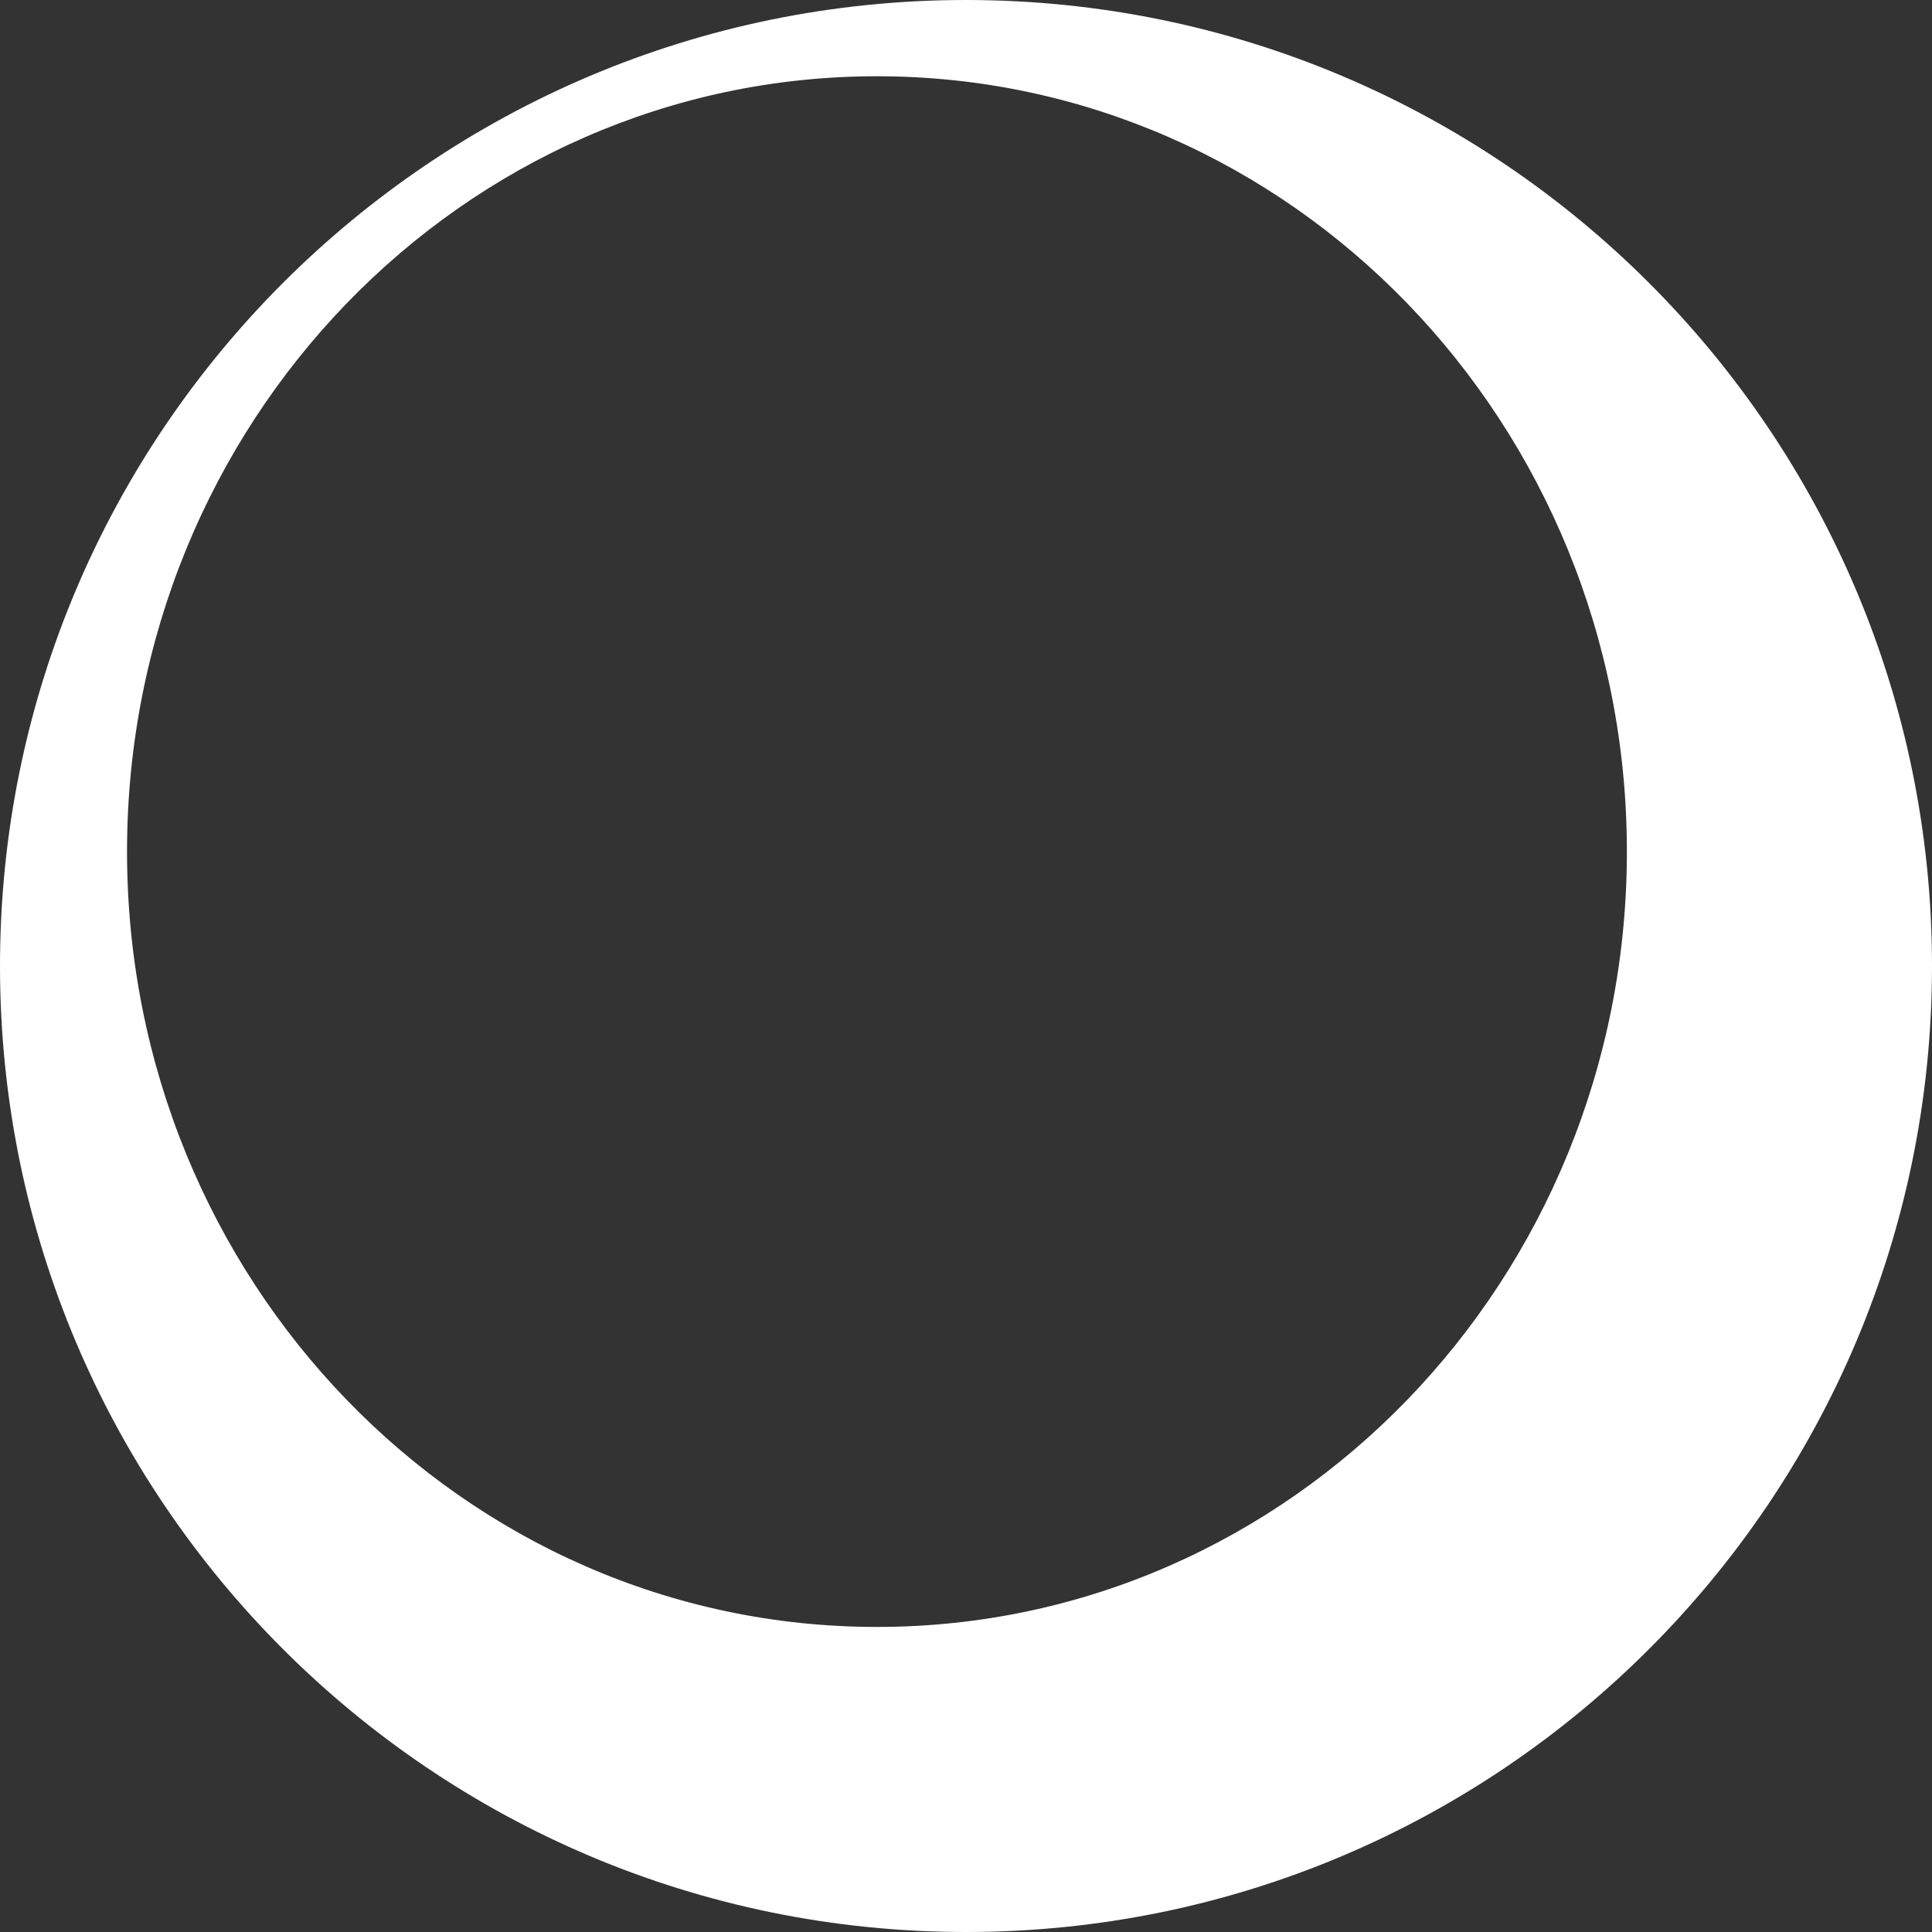
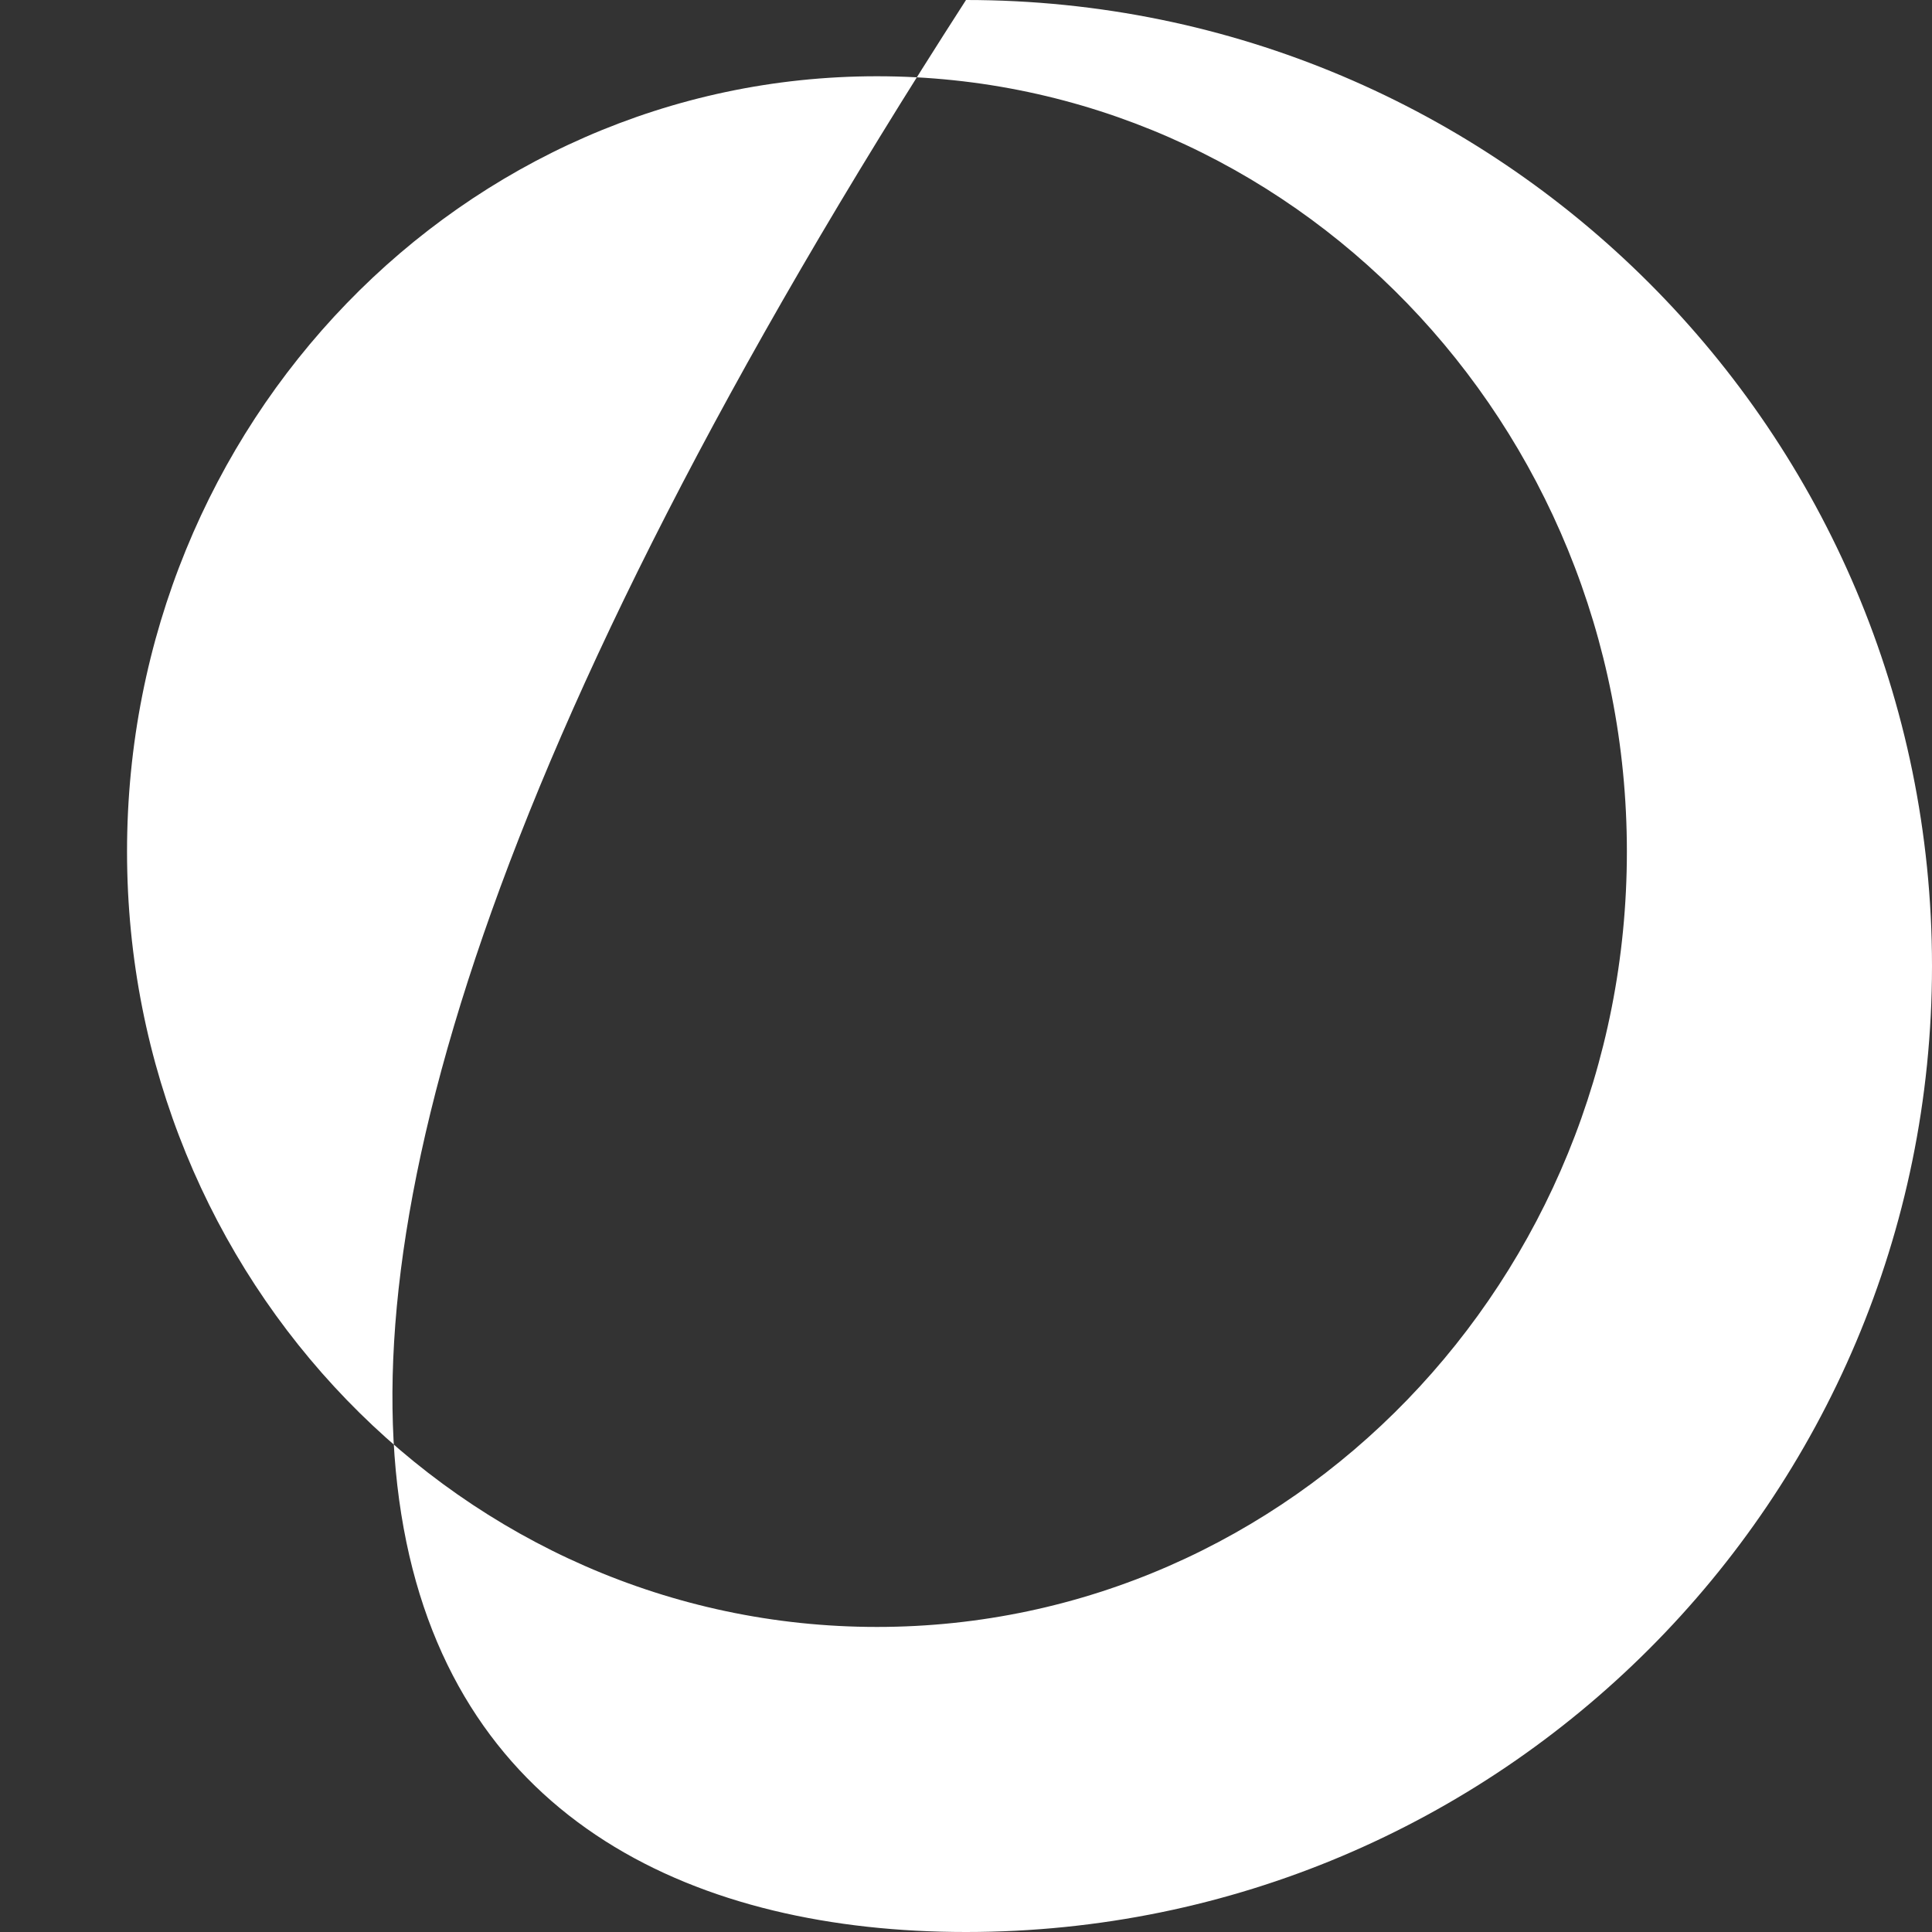
<svg xmlns="http://www.w3.org/2000/svg" width="284" height="284" viewBox="0 0 284 284" fill="none">
  <rect x="0" y="0" width="284" height="284" fill="#333333" stroke="none" />
-   <path fill-rule="evenodd" clip-rule="evenodd" d="M142 284C220.424 284 284 220.424 284 142C284 63.576 220.424 0 142 0C63.576 0 0 63.576 0 142C0 220.424 63.576 284 142 284ZM128.911 239.157C189.793 239.157 239.148 188.129 239.148 125.183C239.148 62.237 189.793 11.209 128.911 11.209C68.029 11.209 18.674 62.237 18.674 125.183C18.674 188.129 68.029 239.157 128.911 239.157Z" fill="white" />
+   <path fill-rule="evenodd" clip-rule="evenodd" d="M142 284C220.424 284 284 220.424 284 142C284 63.576 220.424 0 142 0C0 220.424 63.576 284 142 284ZM128.911 239.157C189.793 239.157 239.148 188.129 239.148 125.183C239.148 62.237 189.793 11.209 128.911 11.209C68.029 11.209 18.674 62.237 18.674 125.183C18.674 188.129 68.029 239.157 128.911 239.157Z" fill="white" />
</svg>